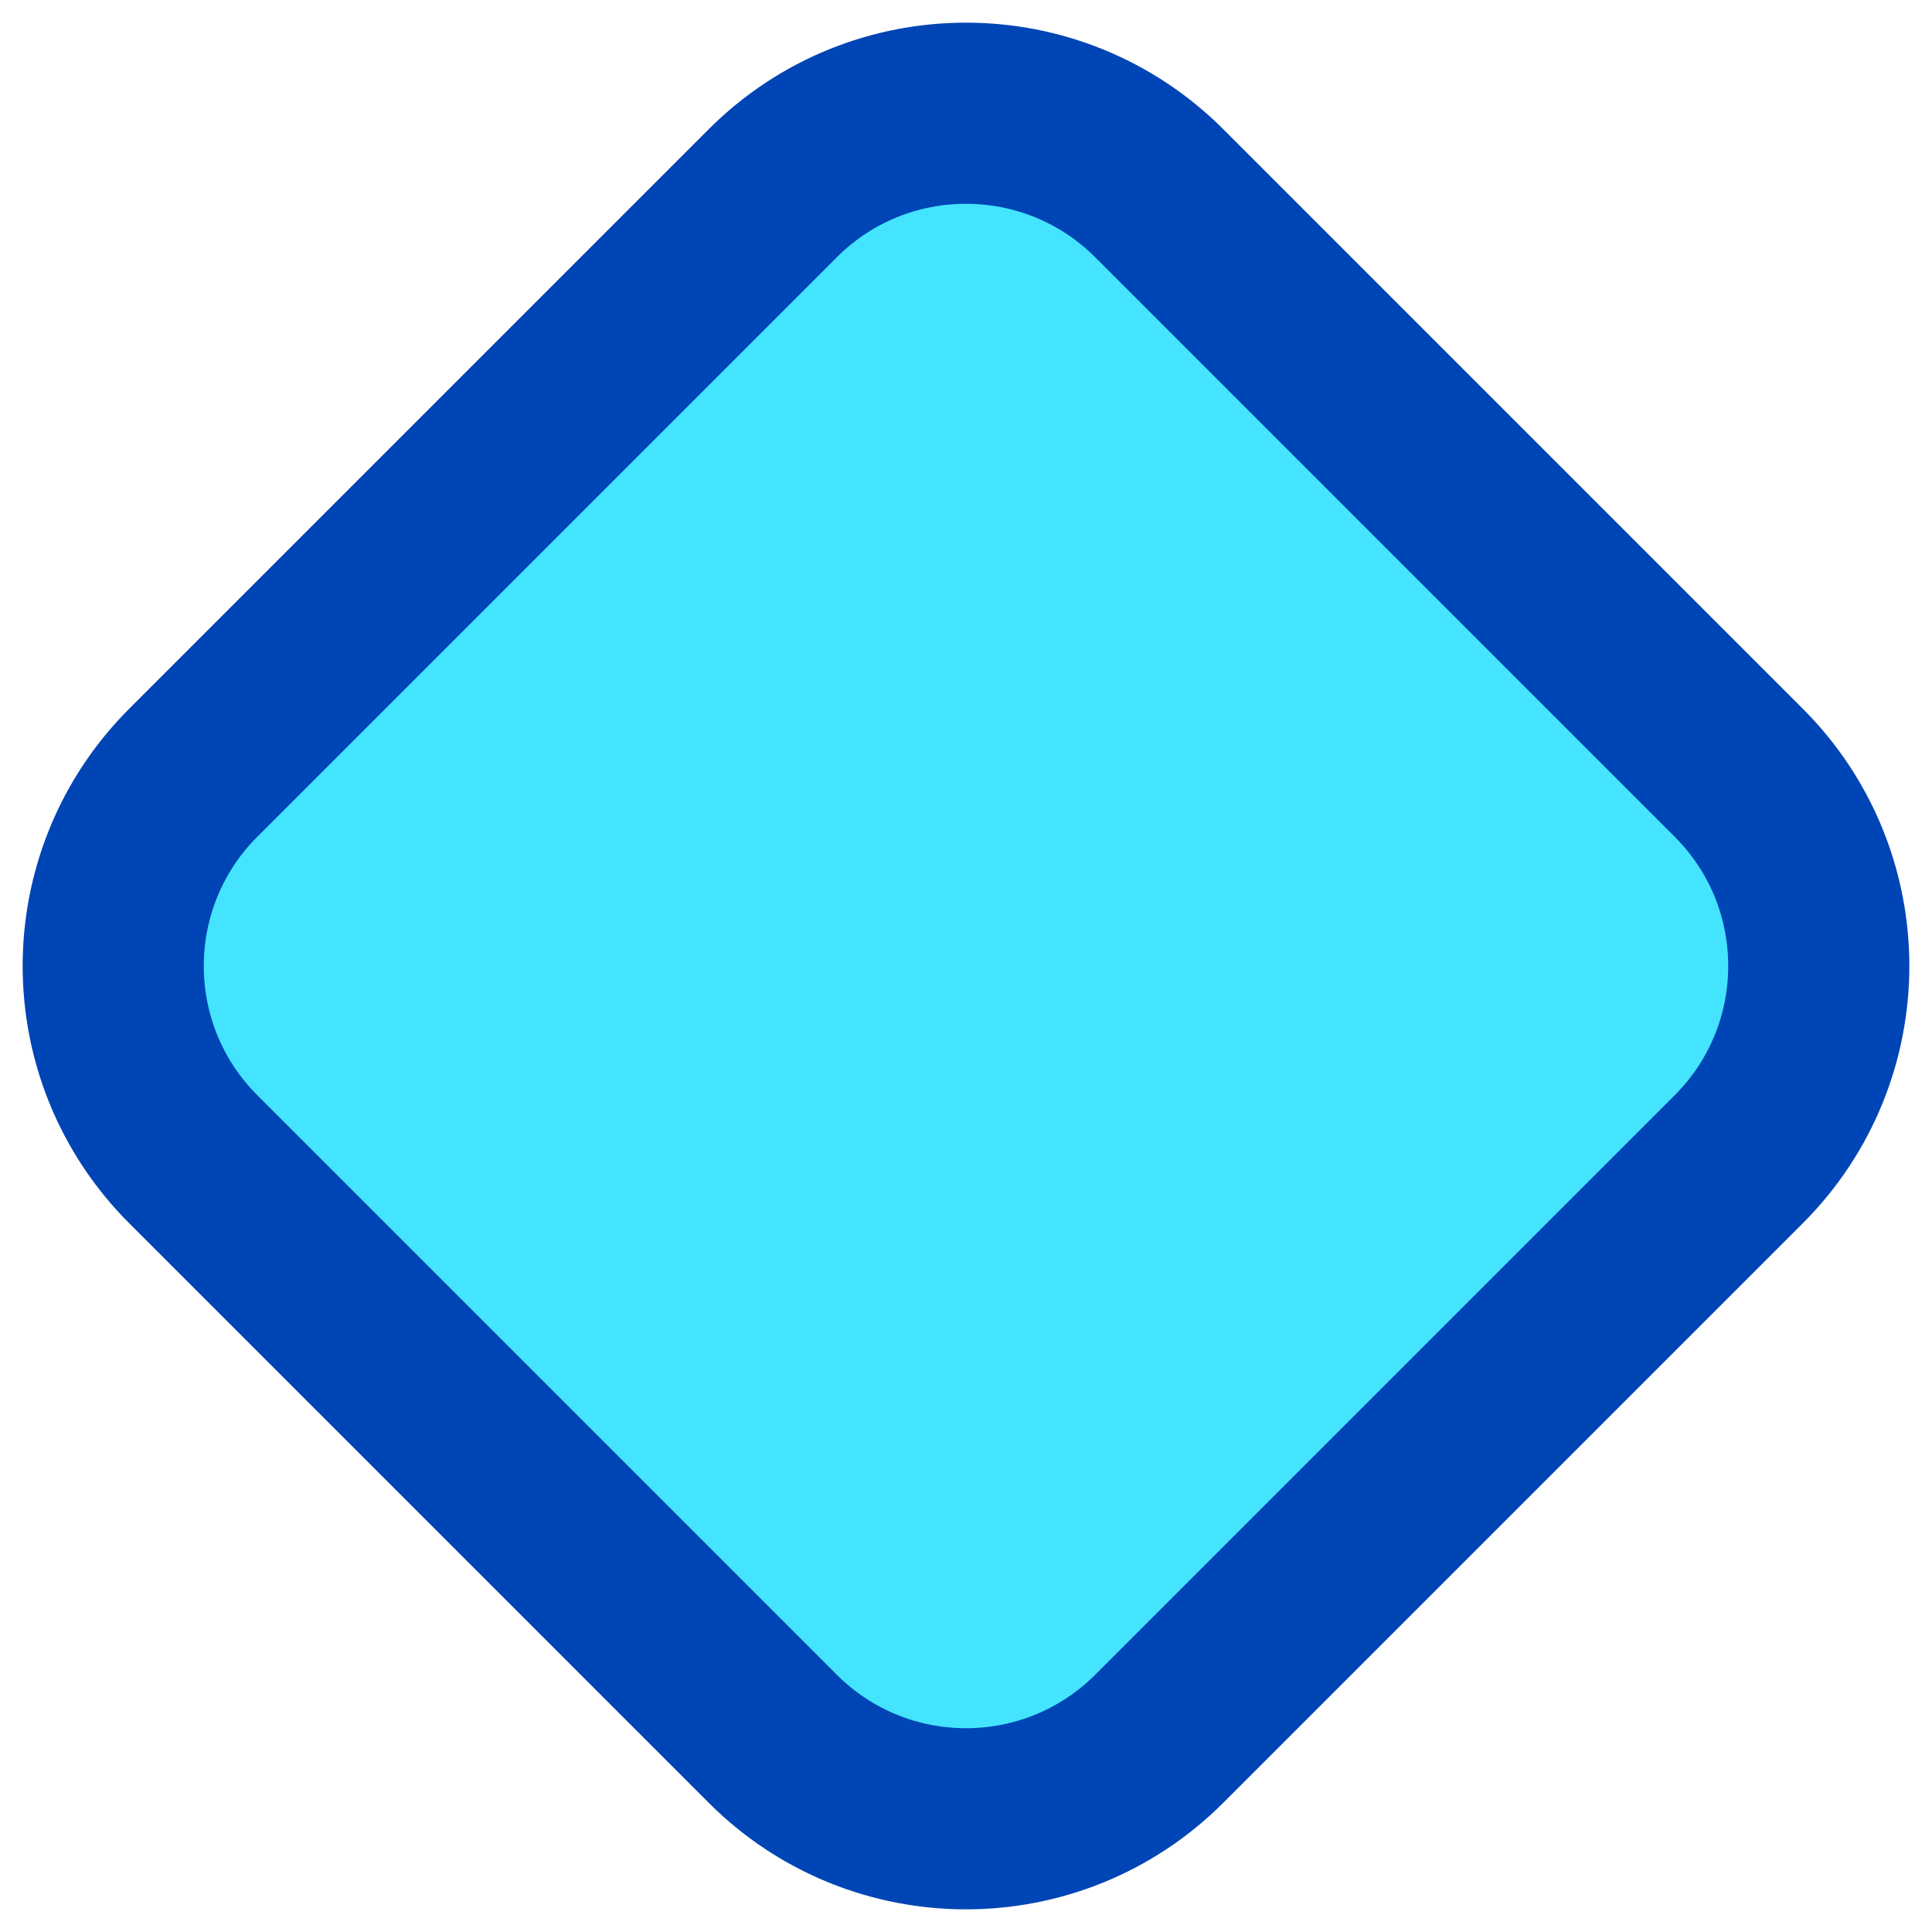
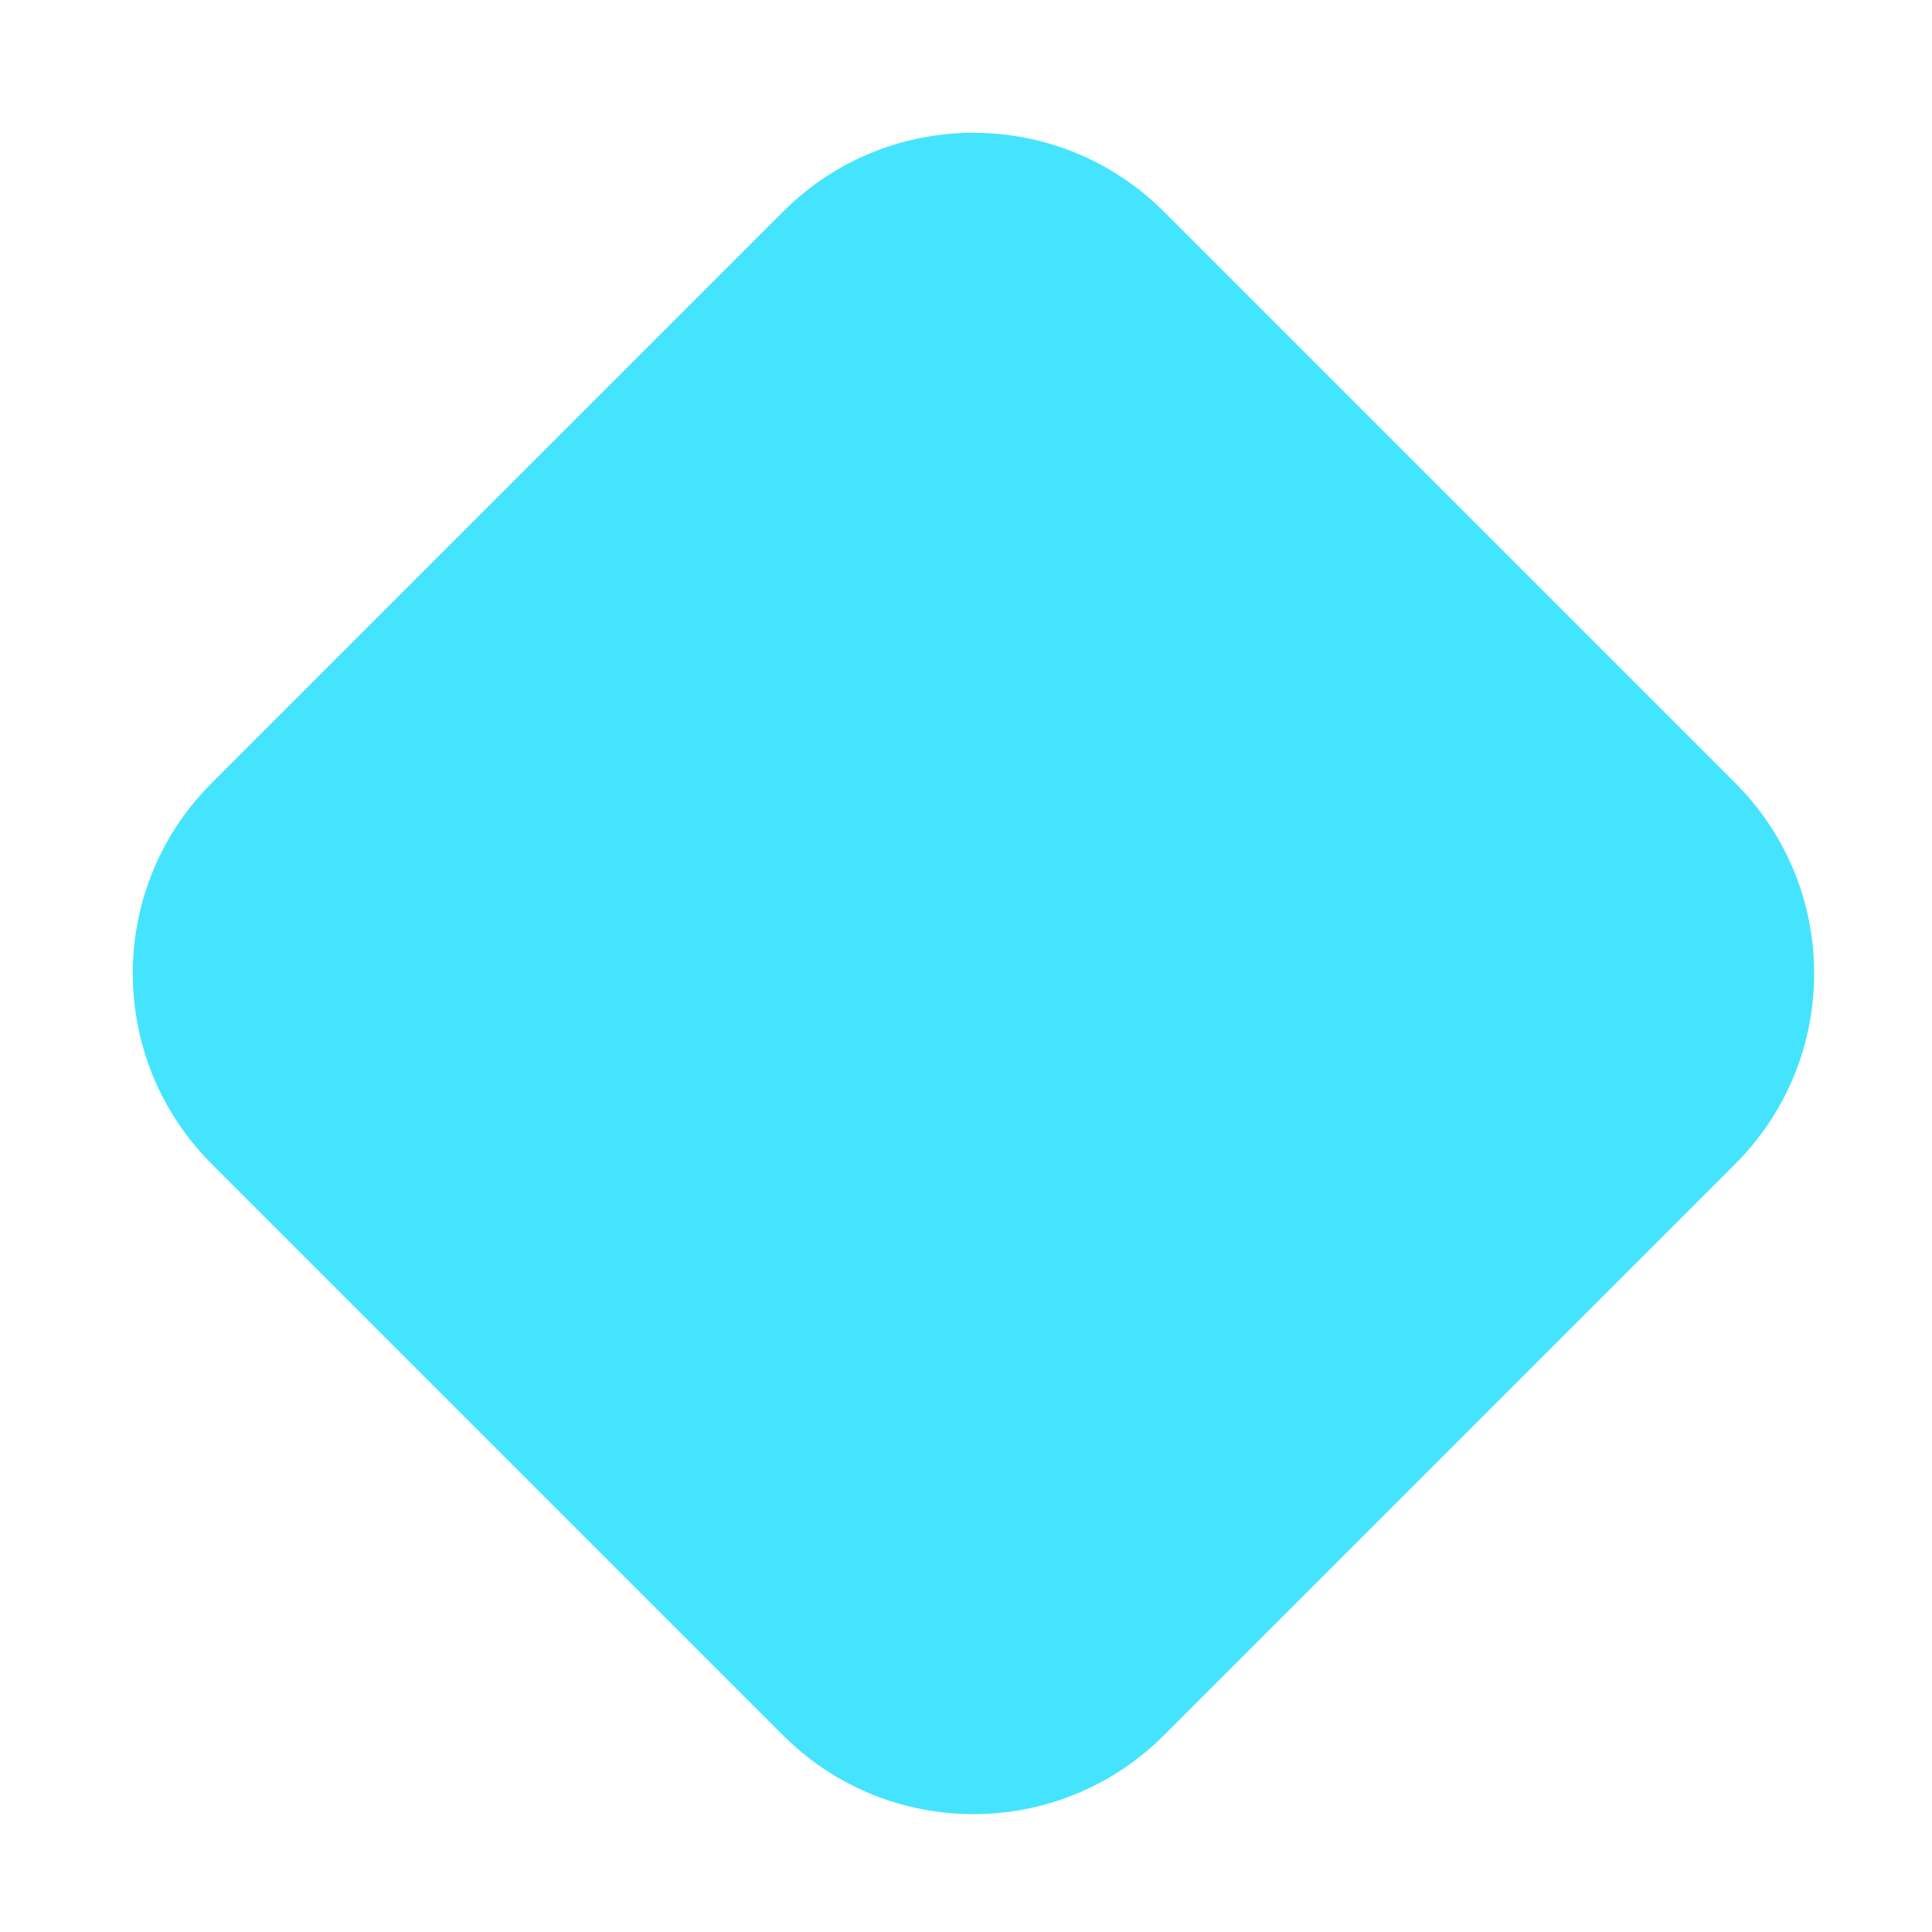
<svg xmlns="http://www.w3.org/2000/svg" width="32" height="32" viewBox="0 0 32 32" fill="none">
  <path d="M19.279 3.507L28.741 12.969C30.484 14.712 30.484 17.535 28.741 19.279L19.279 28.741C17.535 30.484 14.712 30.484 12.969 28.741L3.507 19.279C1.763 17.535 1.763 14.712 3.507 12.969L12.969 3.507C14.712 1.763 17.535 1.763 19.279 3.507Z" fill="#44E4FF" />
-   <path d="M12.798 3.202L3.202 12.798C1.433 14.567 1.433 17.433 3.202 19.202L12.798 28.798C14.566 30.567 17.433 30.567 19.202 28.798L28.798 19.202C30.567 17.433 30.567 14.566 28.798 12.798L19.202 3.202C17.433 1.433 14.566 1.433 12.798 3.202Z" stroke="#0045B5" stroke-width="3" stroke-miterlimit="10" />
</svg>